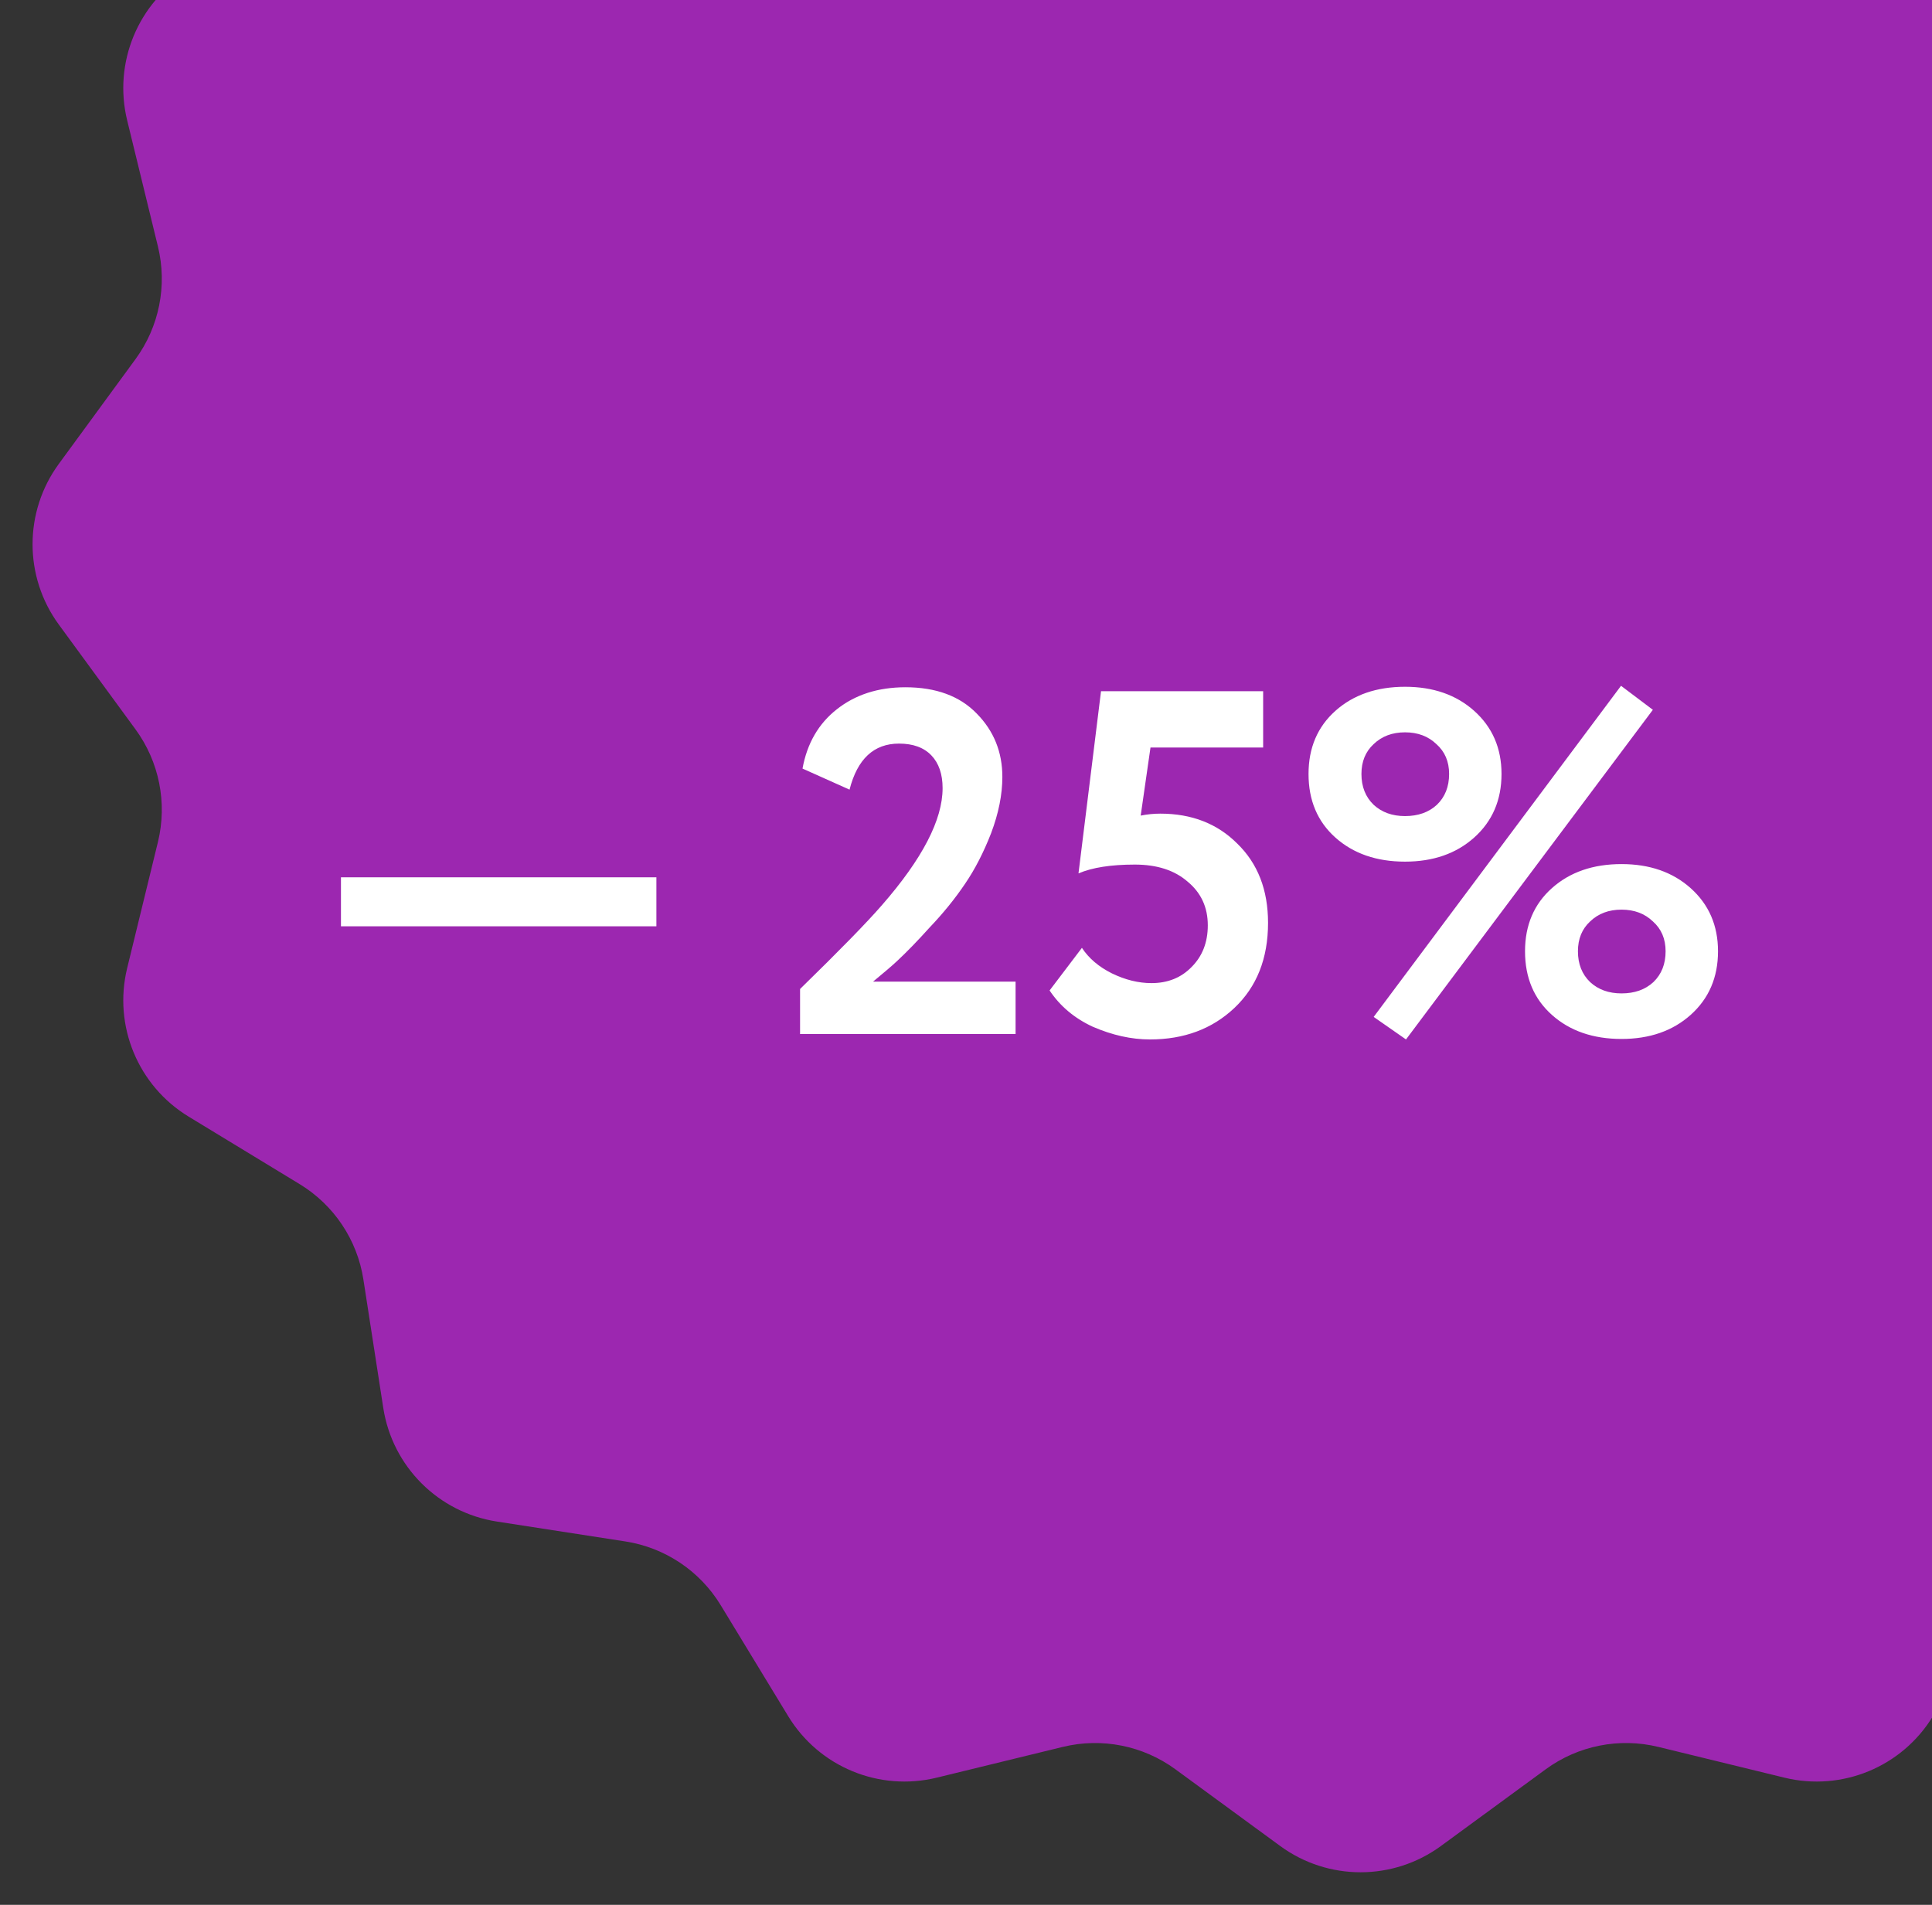
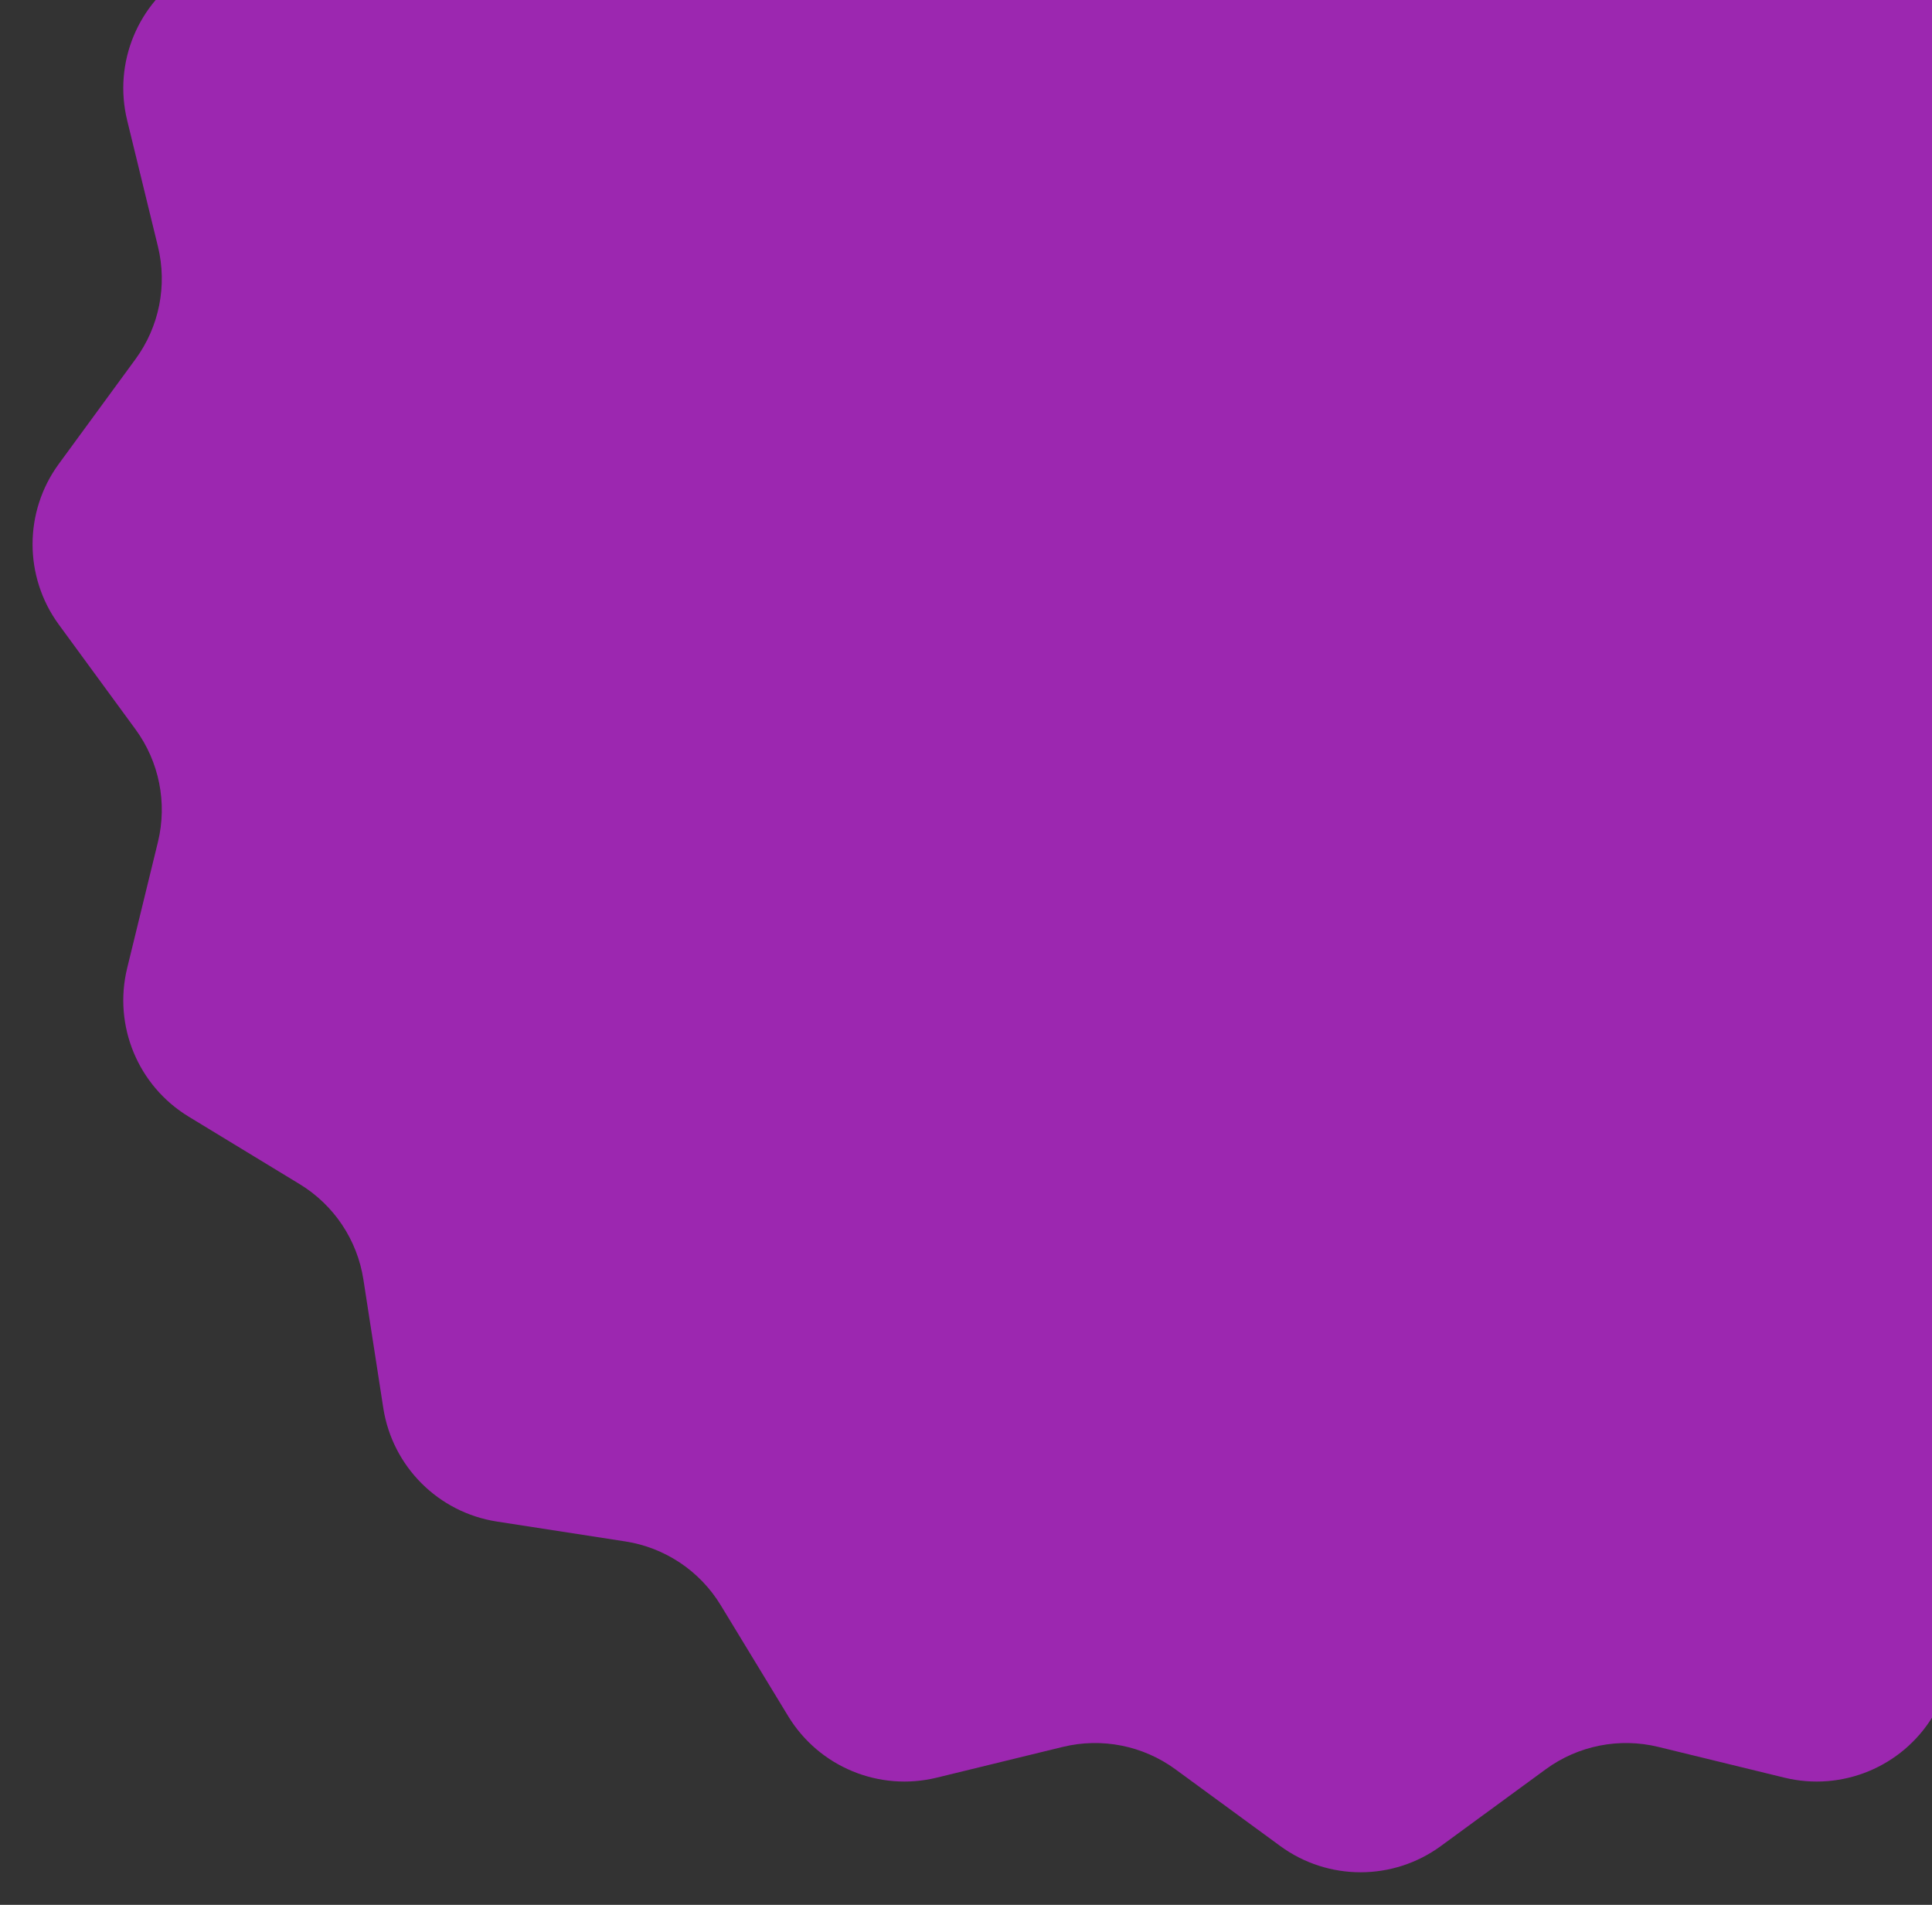
<svg xmlns="http://www.w3.org/2000/svg" width="71" height="70" viewBox="0 0 71 70" fill="none">
  <rect x="0" y="0" width="71" height="70" fill="#333333" stroke="none" />
  <path d="M47.047 -27.838C48.805 -29.125 51.195 -29.125 52.953 -27.838L56.804 -25.019C57.994 -24.148 59.509 -23.847 60.942 -24.196L65.578 -25.327C67.695 -25.843 69.903 -24.929 71.035 -23.066L73.514 -18.989C74.281 -17.728 75.564 -16.87 77.022 -16.645L81.738 -15.915C83.892 -15.582 85.582 -13.892 85.915 -11.738L86.645 -7.022C86.87 -5.564 87.728 -4.281 88.989 -3.514L93.066 -1.035C94.929 0.097 95.843 2.304 95.327 4.422L94.196 9.058C93.847 10.491 94.148 12.006 95.019 13.196L97.838 17.047C99.125 18.805 99.125 21.195 97.838 22.953L95.019 26.804C94.148 27.994 93.847 29.509 94.196 30.942L95.327 35.578C95.843 37.696 94.929 39.903 93.066 41.035L88.989 43.514C87.728 44.281 86.87 45.564 86.645 47.022L85.915 51.738C85.582 53.892 83.892 55.582 81.738 55.915L77.022 56.645C75.564 56.87 74.281 57.728 73.514 58.989L71.035 63.066C69.903 64.929 67.695 65.843 65.578 65.327L60.942 64.196C59.509 63.847 57.994 64.148 56.804 65.019L52.953 67.838C51.195 69.125 48.805 69.125 47.047 67.838L43.196 65.019C42.006 64.148 40.491 63.847 39.058 64.196L34.422 65.327C32.304 65.843 30.097 64.929 28.965 63.066L26.486 58.989C25.72 57.728 24.436 56.87 22.978 56.645L18.262 55.915C16.108 55.582 14.418 53.892 14.085 51.738L13.355 47.022C13.13 45.564 12.272 44.281 11.011 43.514L6.934 41.035C5.071 39.903 4.157 37.696 4.673 35.578L5.804 30.942C6.153 29.509 5.852 27.994 4.981 26.804L2.162 22.953C0.875 21.195 0.875 18.805 2.162 17.047L4.981 13.196C5.852 12.006 6.153 10.491 5.804 9.058L4.673 4.422C4.157 2.304 5.071 0.097 6.934 -1.035L11.011 -3.514C12.272 -4.281 13.13 -5.564 13.355 -7.022L14.085 -11.738C14.418 -13.892 16.108 -15.582 18.262 -15.915L22.978 -16.645C24.436 -16.87 25.72 -17.728 26.486 -18.989L28.965 -23.066C30.097 -24.929 32.304 -25.843 34.422 -25.327L39.058 -24.196C40.491 -23.847 42.006 -24.148 43.196 -25.019L47.047 -27.838Z" fill="#9C27B0" />
-   <path d="M24.122 34.04H12.53V32.24H24.122V34.04ZM37.322 38H29.402V36.344C30.854 34.928 31.856 33.902 32.408 33.266C33.896 31.562 34.64 30.128 34.64 28.964C34.64 28.448 34.502 28.046 34.226 27.758C33.95 27.47 33.554 27.326 33.038 27.326C32.114 27.326 31.508 27.89 31.22 29.018L29.492 28.244C29.66 27.32 30.08 26.594 30.752 26.066C31.436 25.526 32.276 25.256 33.272 25.256C34.4 25.256 35.276 25.58 35.9 26.228C36.524 26.864 36.836 27.638 36.836 28.55C36.836 29.198 36.698 29.888 36.422 30.62C36.146 31.328 35.828 31.946 35.468 32.474C35.096 33.026 34.658 33.566 34.154 34.094C33.722 34.574 33.326 34.982 32.966 35.318C32.786 35.486 32.492 35.738 32.084 36.074H37.322V38ZM39.634 32.096L40.462 25.4H46.42V27.47H42.28L41.92 29.972C42.16 29.924 42.4 29.9 42.64 29.9C43.792 29.9 44.734 30.266 45.466 30.998C46.222 31.73 46.6 32.702 46.6 33.914C46.6 35.222 46.186 36.266 45.358 37.046C44.542 37.814 43.51 38.198 42.262 38.198C41.578 38.198 40.876 38.042 40.156 37.73C39.484 37.418 38.956 36.974 38.572 36.398L39.76 34.832C40.012 35.216 40.378 35.528 40.858 35.768C41.35 36.008 41.836 36.128 42.316 36.128C42.916 36.128 43.408 35.93 43.792 35.534C44.188 35.138 44.386 34.628 44.386 34.004C44.386 33.344 44.14 32.81 43.648 32.402C43.168 31.982 42.52 31.772 41.704 31.772C40.828 31.772 40.138 31.88 39.634 32.096ZM51.634 31.664C50.59 31.664 49.738 31.37 49.078 30.782C48.418 30.194 48.088 29.414 48.088 28.442C48.088 27.482 48.418 26.708 49.078 26.12C49.738 25.532 50.59 25.238 51.634 25.238C52.666 25.238 53.512 25.532 54.172 26.12C54.844 26.72 55.18 27.494 55.18 28.442C55.18 29.402 54.844 30.182 54.172 30.782C53.512 31.37 52.666 31.664 51.634 31.664ZM50.032 28.442C50.032 28.91 50.182 29.288 50.482 29.576C50.782 29.852 51.166 29.99 51.634 29.99C52.114 29.99 52.504 29.852 52.804 29.576C53.104 29.288 53.254 28.91 53.254 28.442C53.254 27.986 53.098 27.62 52.786 27.344C52.486 27.056 52.102 26.912 51.634 26.912C51.166 26.912 50.782 27.056 50.482 27.344C50.182 27.62 50.032 27.986 50.032 28.442ZM59.59 38.18C58.546 38.18 57.694 37.886 57.034 37.298C56.374 36.71 56.044 35.93 56.044 34.958C56.044 33.998 56.374 33.224 57.034 32.636C57.694 32.048 58.546 31.754 59.59 31.754C60.622 31.754 61.468 32.048 62.128 32.636C62.8 33.236 63.136 34.01 63.136 34.958C63.136 35.918 62.8 36.698 62.128 37.298C61.468 37.886 60.622 38.18 59.59 38.18ZM57.988 34.958C57.988 35.426 58.138 35.804 58.438 36.092C58.738 36.368 59.122 36.506 59.59 36.506C60.07 36.506 60.46 36.368 60.76 36.092C61.06 35.804 61.21 35.426 61.21 34.958C61.21 34.502 61.054 34.136 60.742 33.86C60.442 33.572 60.058 33.428 59.59 33.428C59.122 33.428 58.738 33.572 58.438 33.86C58.138 34.136 57.988 34.502 57.988 34.958ZM51.67 38.198L50.482 37.37L59.572 25.202L60.742 26.084L51.67 38.198Z" fill="white" />
</svg>